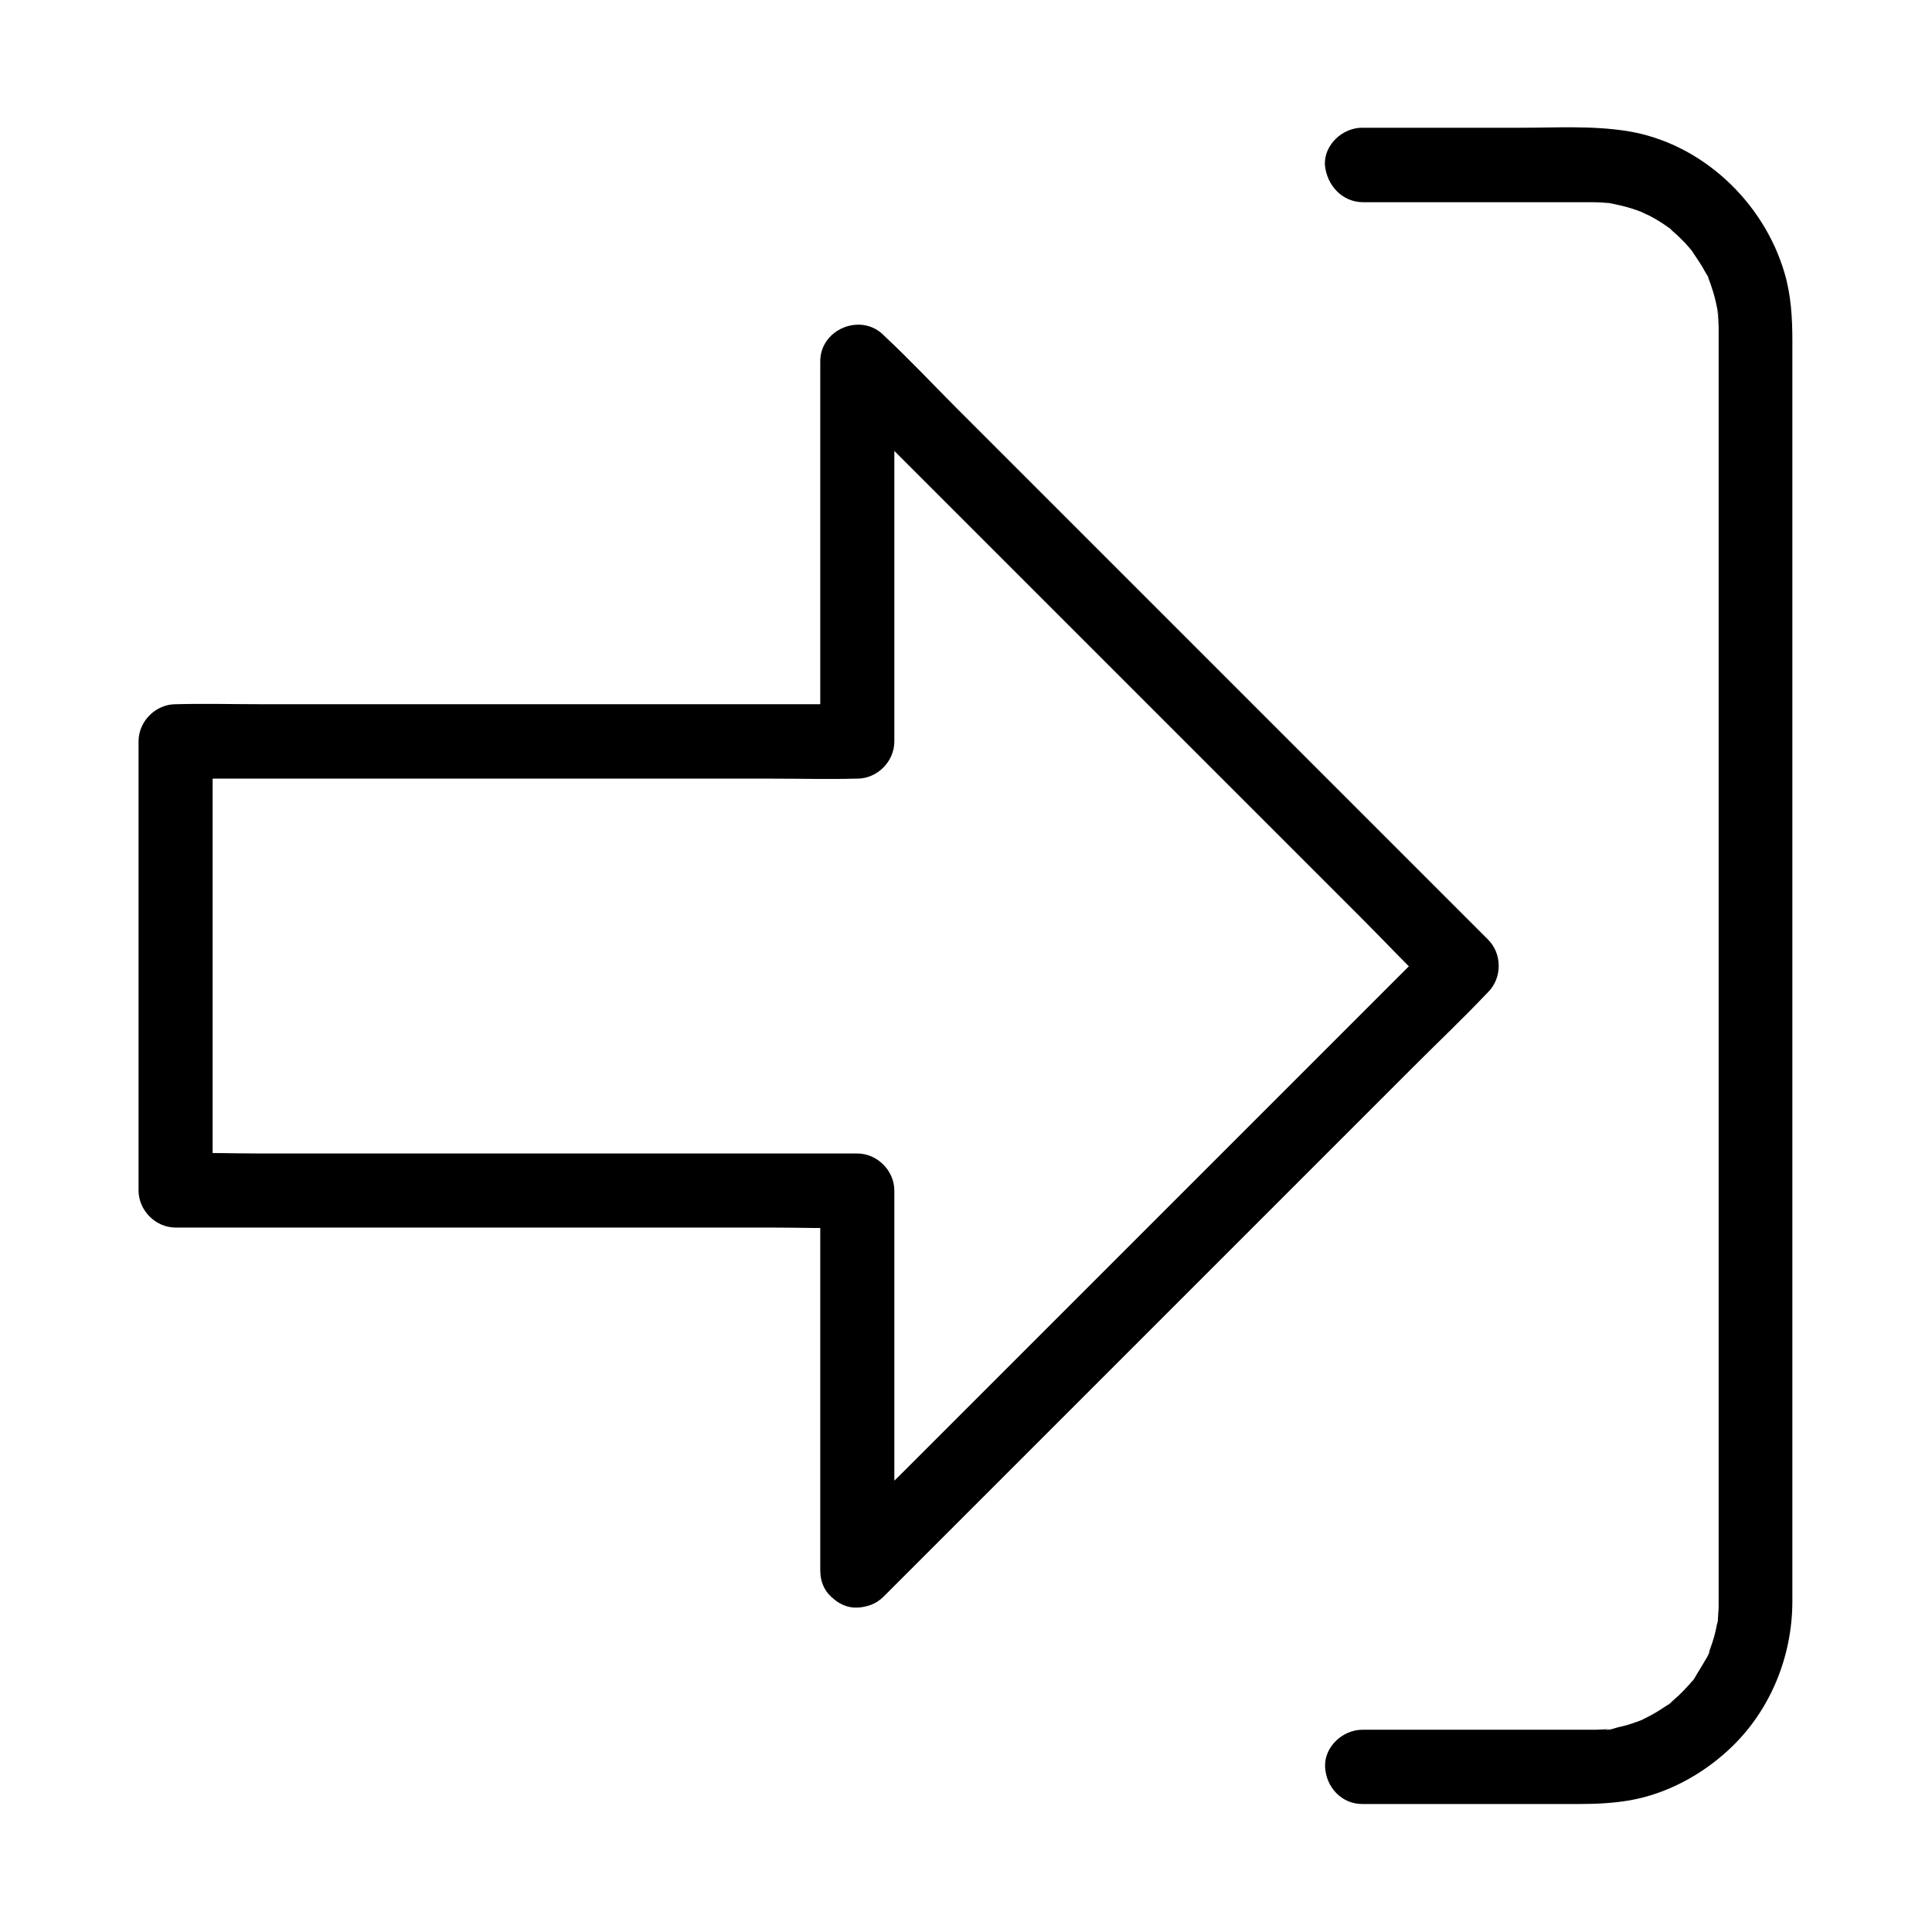
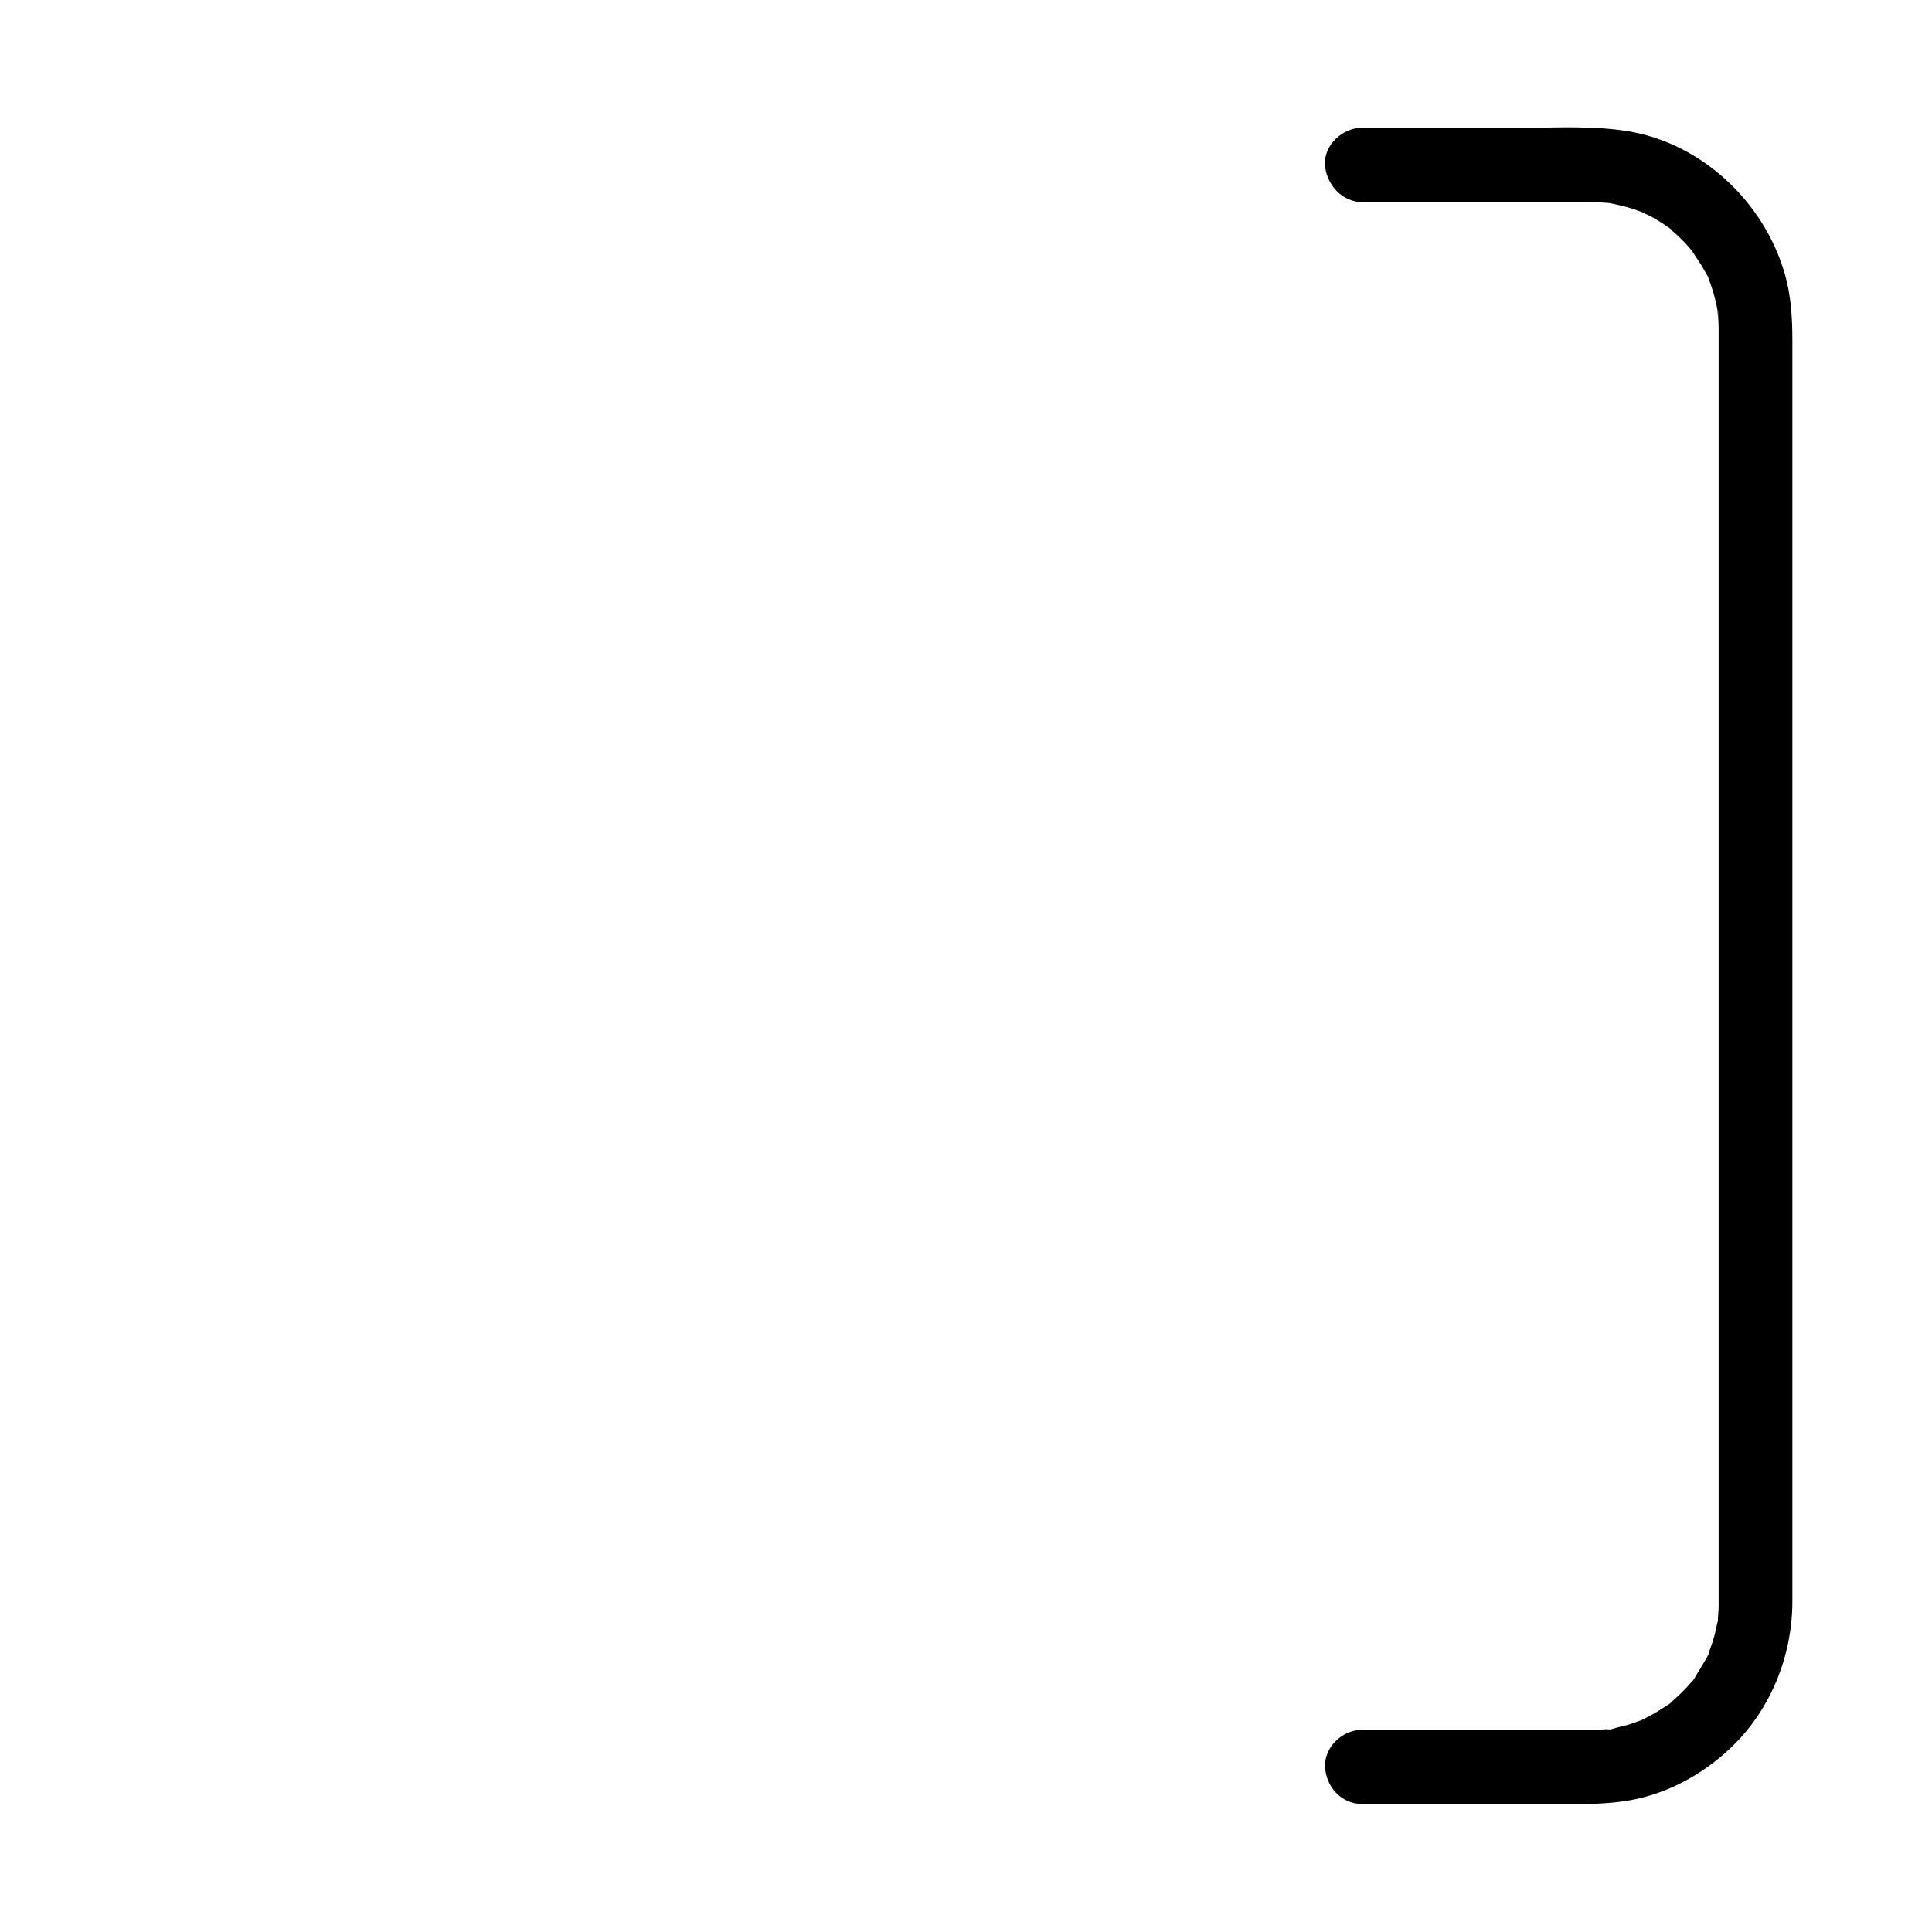
<svg xmlns="http://www.w3.org/2000/svg" fill="#000000" width="800px" height="800px" version="1.1" viewBox="144 144 512 512">
  <g>
-     <path d="m381.01 560.24v-33.949-54.219-12.547c0-5.312-4.527-9.84-9.84-9.84h-17.957-43.098-52.152-45.117c-7.281 0-14.66-0.297-21.992 0h-0.344c3.297 3.297 6.543 6.543 9.84 9.84v-40.395-63.812-14.809c-3.297 3.297-6.543 6.543-9.84 9.84h17.957 43.098 52.152 45.117c7.332 0 14.66 0.195 21.992 0h0.344c5.312 0 9.84-4.527 9.84-9.84v-33.949-54.219-12.547c-5.609 2.312-11.219 4.625-16.777 6.938l15.941 15.941c12.793 12.793 25.535 25.535 38.328 38.328 15.398 15.398 30.801 30.801 46.148 46.148 13.332 13.332 26.715 26.715 40.051 40.051 6.445 6.445 12.742 13.234 19.434 19.434 0.098 0.098 0.195 0.195 0.297 0.297v-13.922c-5.312 5.312-10.629 10.629-15.941 15.941l-38.328 38.328c-15.398 15.398-30.801 30.801-46.148 46.148-13.332 13.332-26.715 26.715-40.051 40.051-6.496 6.496-13.137 12.793-19.434 19.434-0.098 0.098-0.195 0.195-0.297 0.297-3.641 3.641-3.938 10.332 0 13.922 3.938 3.59 10.035 3.887 13.922 0l15.941-15.941c12.793-12.793 25.535-25.535 38.328-38.328l86.199-86.199c6.496-6.496 13.137-12.793 19.434-19.434 0.098-0.098 0.195-0.195 0.297-0.297 3.738-3.738 3.789-10.137 0-13.922-5.312-5.312-10.629-10.629-15.941-15.941-12.793-12.793-25.535-25.535-38.328-38.328-15.398-15.398-30.801-30.801-46.148-46.148-13.332-13.332-26.715-26.715-40.051-40.051-6.445-6.445-12.742-13.188-19.434-19.434-0.098-0.098-0.195-0.195-0.297-0.297-6.004-6.004-16.777-1.574-16.777 6.938v33.949 54.219 12.547l9.84-9.84h-17.957-43.098-52.152-45.117c-7.332 0-14.66-0.195-21.992 0h-0.344c-5.312 0-9.84 4.527-9.84 9.84v40.395 63.812 14.809c0 5.312 4.527 9.84 9.84 9.84h17.957 43.098 52.152 45.117c7.281 0 14.66 0.297 21.992 0h0.344c-3.297-3.297-6.543-6.543-9.84-9.84v33.949 54.219 12.547c0 5.164 4.527 10.086 9.84 9.84 5.266-0.199 9.793-4.281 9.793-9.793z" />
    <path d="m505.24 197.59h56.629 3.738 0.492c0.934 0 1.82 0.051 2.754 0.098 0.441 0.051 0.887 0.098 1.379 0.098 2.363 0.148-2.215-0.441 0.051 0 2.066 0.395 4.133 0.836 6.148 1.477 0.934 0.297 1.871 0.641 2.805 0.984 2.066 0.789-1.426-0.836-0.246-0.098 0.641 0.395 1.379 0.641 2.066 0.984 1.723 0.887 3.394 1.918 4.969 3.051 0.051 0.051 0.984 0.59 1.031 0.789-0.344-0.246-0.641-0.492-0.984-0.738 0.344 0.246 0.688 0.543 0.984 0.836 0.836 0.688 1.625 1.426 2.363 2.164 0.789 0.738 1.523 1.523 2.215 2.363 0.297 0.344 0.543 0.641 0.836 0.984 1.426 1.625-0.887-1.379-0.148-0.195 1.133 1.82 2.461 3.543 3.445 5.461 0.195 0.344 1.477 2.262 1.277 2.656 0.246-0.441-0.789-1.969-0.098-0.246 0.195 0.492 0.395 1.031 0.543 1.523 0.738 2.117 1.277 4.231 1.672 6.445 0.098 0.492-0.098 2.117 0.098 0.688 0.195-1.523 0 0.344 0.051 0.738 0.098 1.031 0.098 2.066 0.148 3.102v0.441 0.688 27.945 57.711 73.406 74.832 62.781 36.309 3.344 0.688 0.738c0 1.133-0.148 2.262-0.195 3.445-0.051 1.23 0.395 0.297 0.098-0.59 0.148 0.492-0.246 1.477-0.344 1.969-0.395 2.164-0.984 4.328-1.77 6.394-0.148 0.395-0.297 0.836-0.441 1.23-0.688 1.77 0.246-0.492 0.246-0.543 0.195 0.395-1.523 3.051-1.77 3.492-0.492 0.836-0.984 1.672-1.523 2.508-0.297 0.441-1.133 2.164-1.672 2.41 0.984-0.395 1.133-1.328 0.148-0.195-0.344 0.395-0.688 0.836-1.082 1.23-0.738 0.789-1.477 1.574-2.262 2.312-0.789 0.738-1.625 1.426-2.41 2.164-1.379 1.23 0.441-0.297 0.441-0.344-0.098 0.297-1.031 0.738-1.328 0.934-1.871 1.277-3.836 2.461-5.902 3.445-0.195 0.098-1.082 0.59-1.18 0.543 0.441 0.246 1.969-0.789 0.246-0.098-0.934 0.344-1.871 0.688-2.805 0.984-1.031 0.344-2.117 0.59-3.199 0.836-0.789 0.195-2.508 0.887-3.297 0.59 0.441-0.051 0.836-0.098 1.277-0.195-0.344 0.051-0.688 0.051-1.031 0.098-0.59 0.051-1.133 0.098-1.723 0.098-0.688 0.051-1.379 0.051-2.066 0.051h-0.738-3.789-14.859-34.934-6.594c-5.164 0-10.086 4.527-9.84 9.84s4.328 9.84 9.84 9.84h57.27c4.625 0 9.102-0.195 13.676-0.984 9.789-1.723 19.039-6.742 26.273-13.48 10.824-10.035 16.727-24.453 16.777-39.113v-26.863-57.859-74.488-76.262-63.125-35.621c0-6.051-0.344-12.055-2.066-17.91-5.512-18.895-21.992-34.488-41.672-37.637-9.25-1.477-18.793-0.887-28.094-0.887h-35.473-6.742c-5.164 0-10.086 4.527-9.84 9.84 0.484 5.367 4.57 9.895 10.129 9.895z" />
  </g>
</svg>